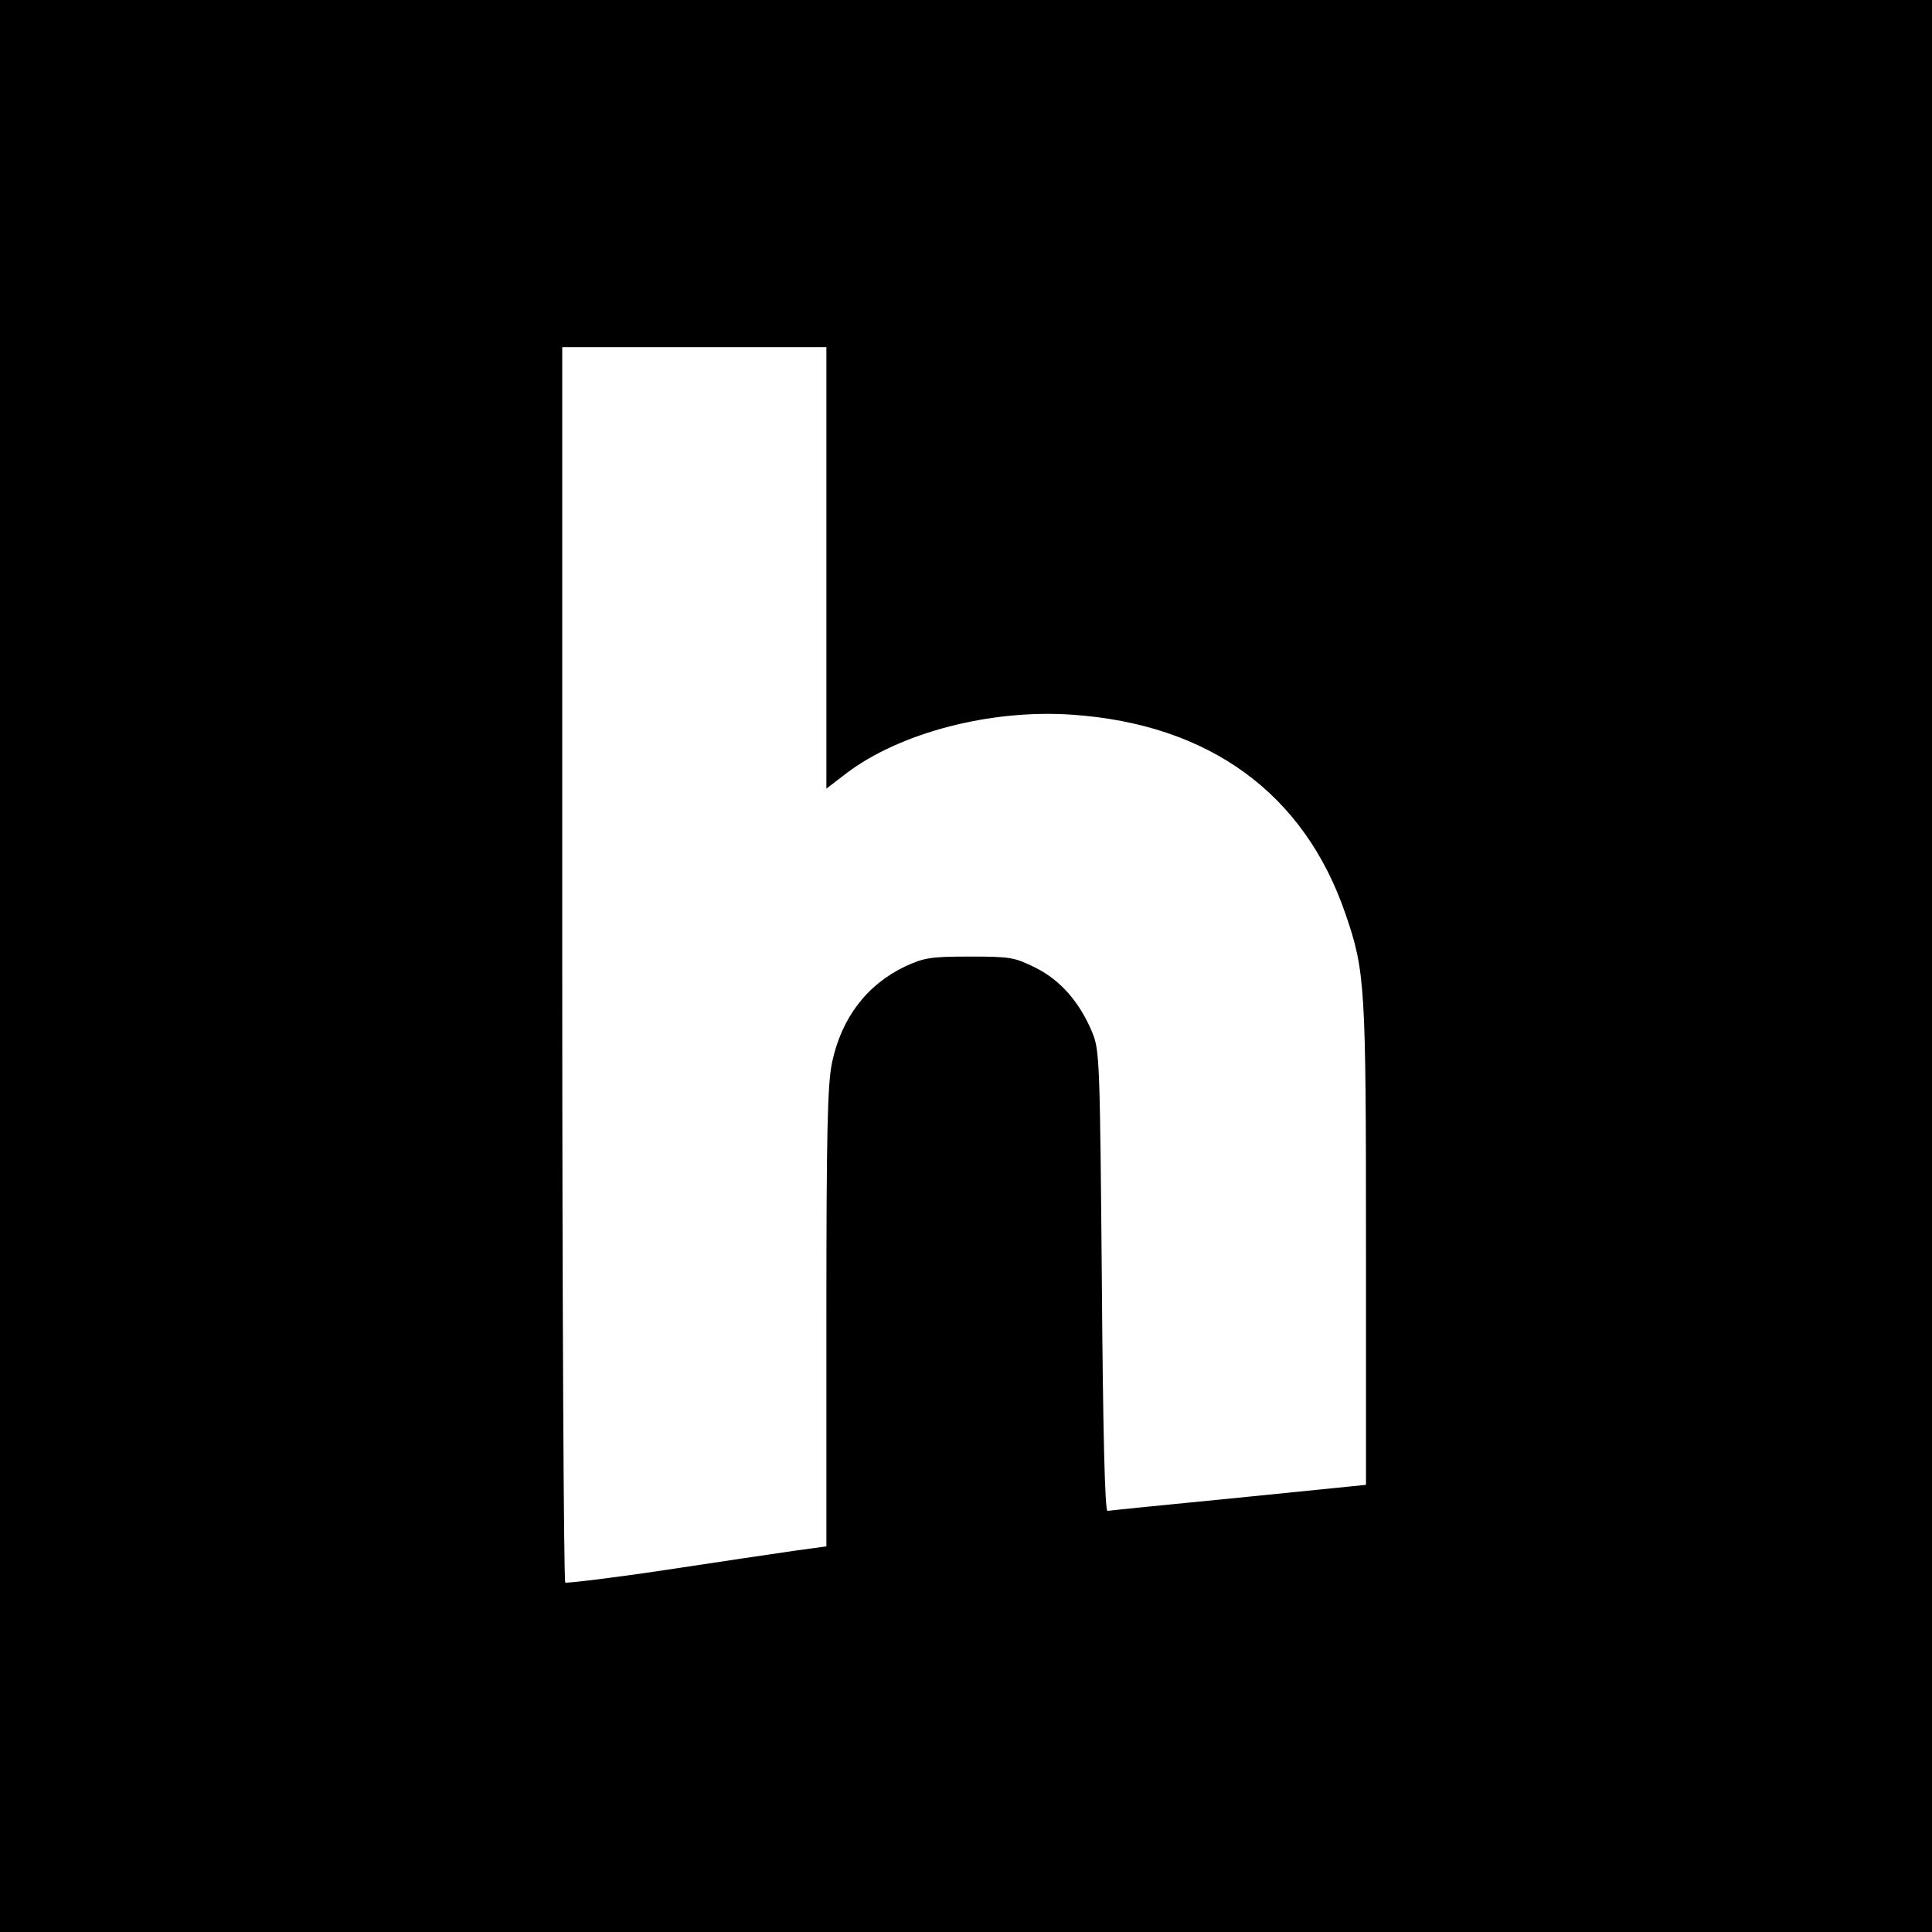
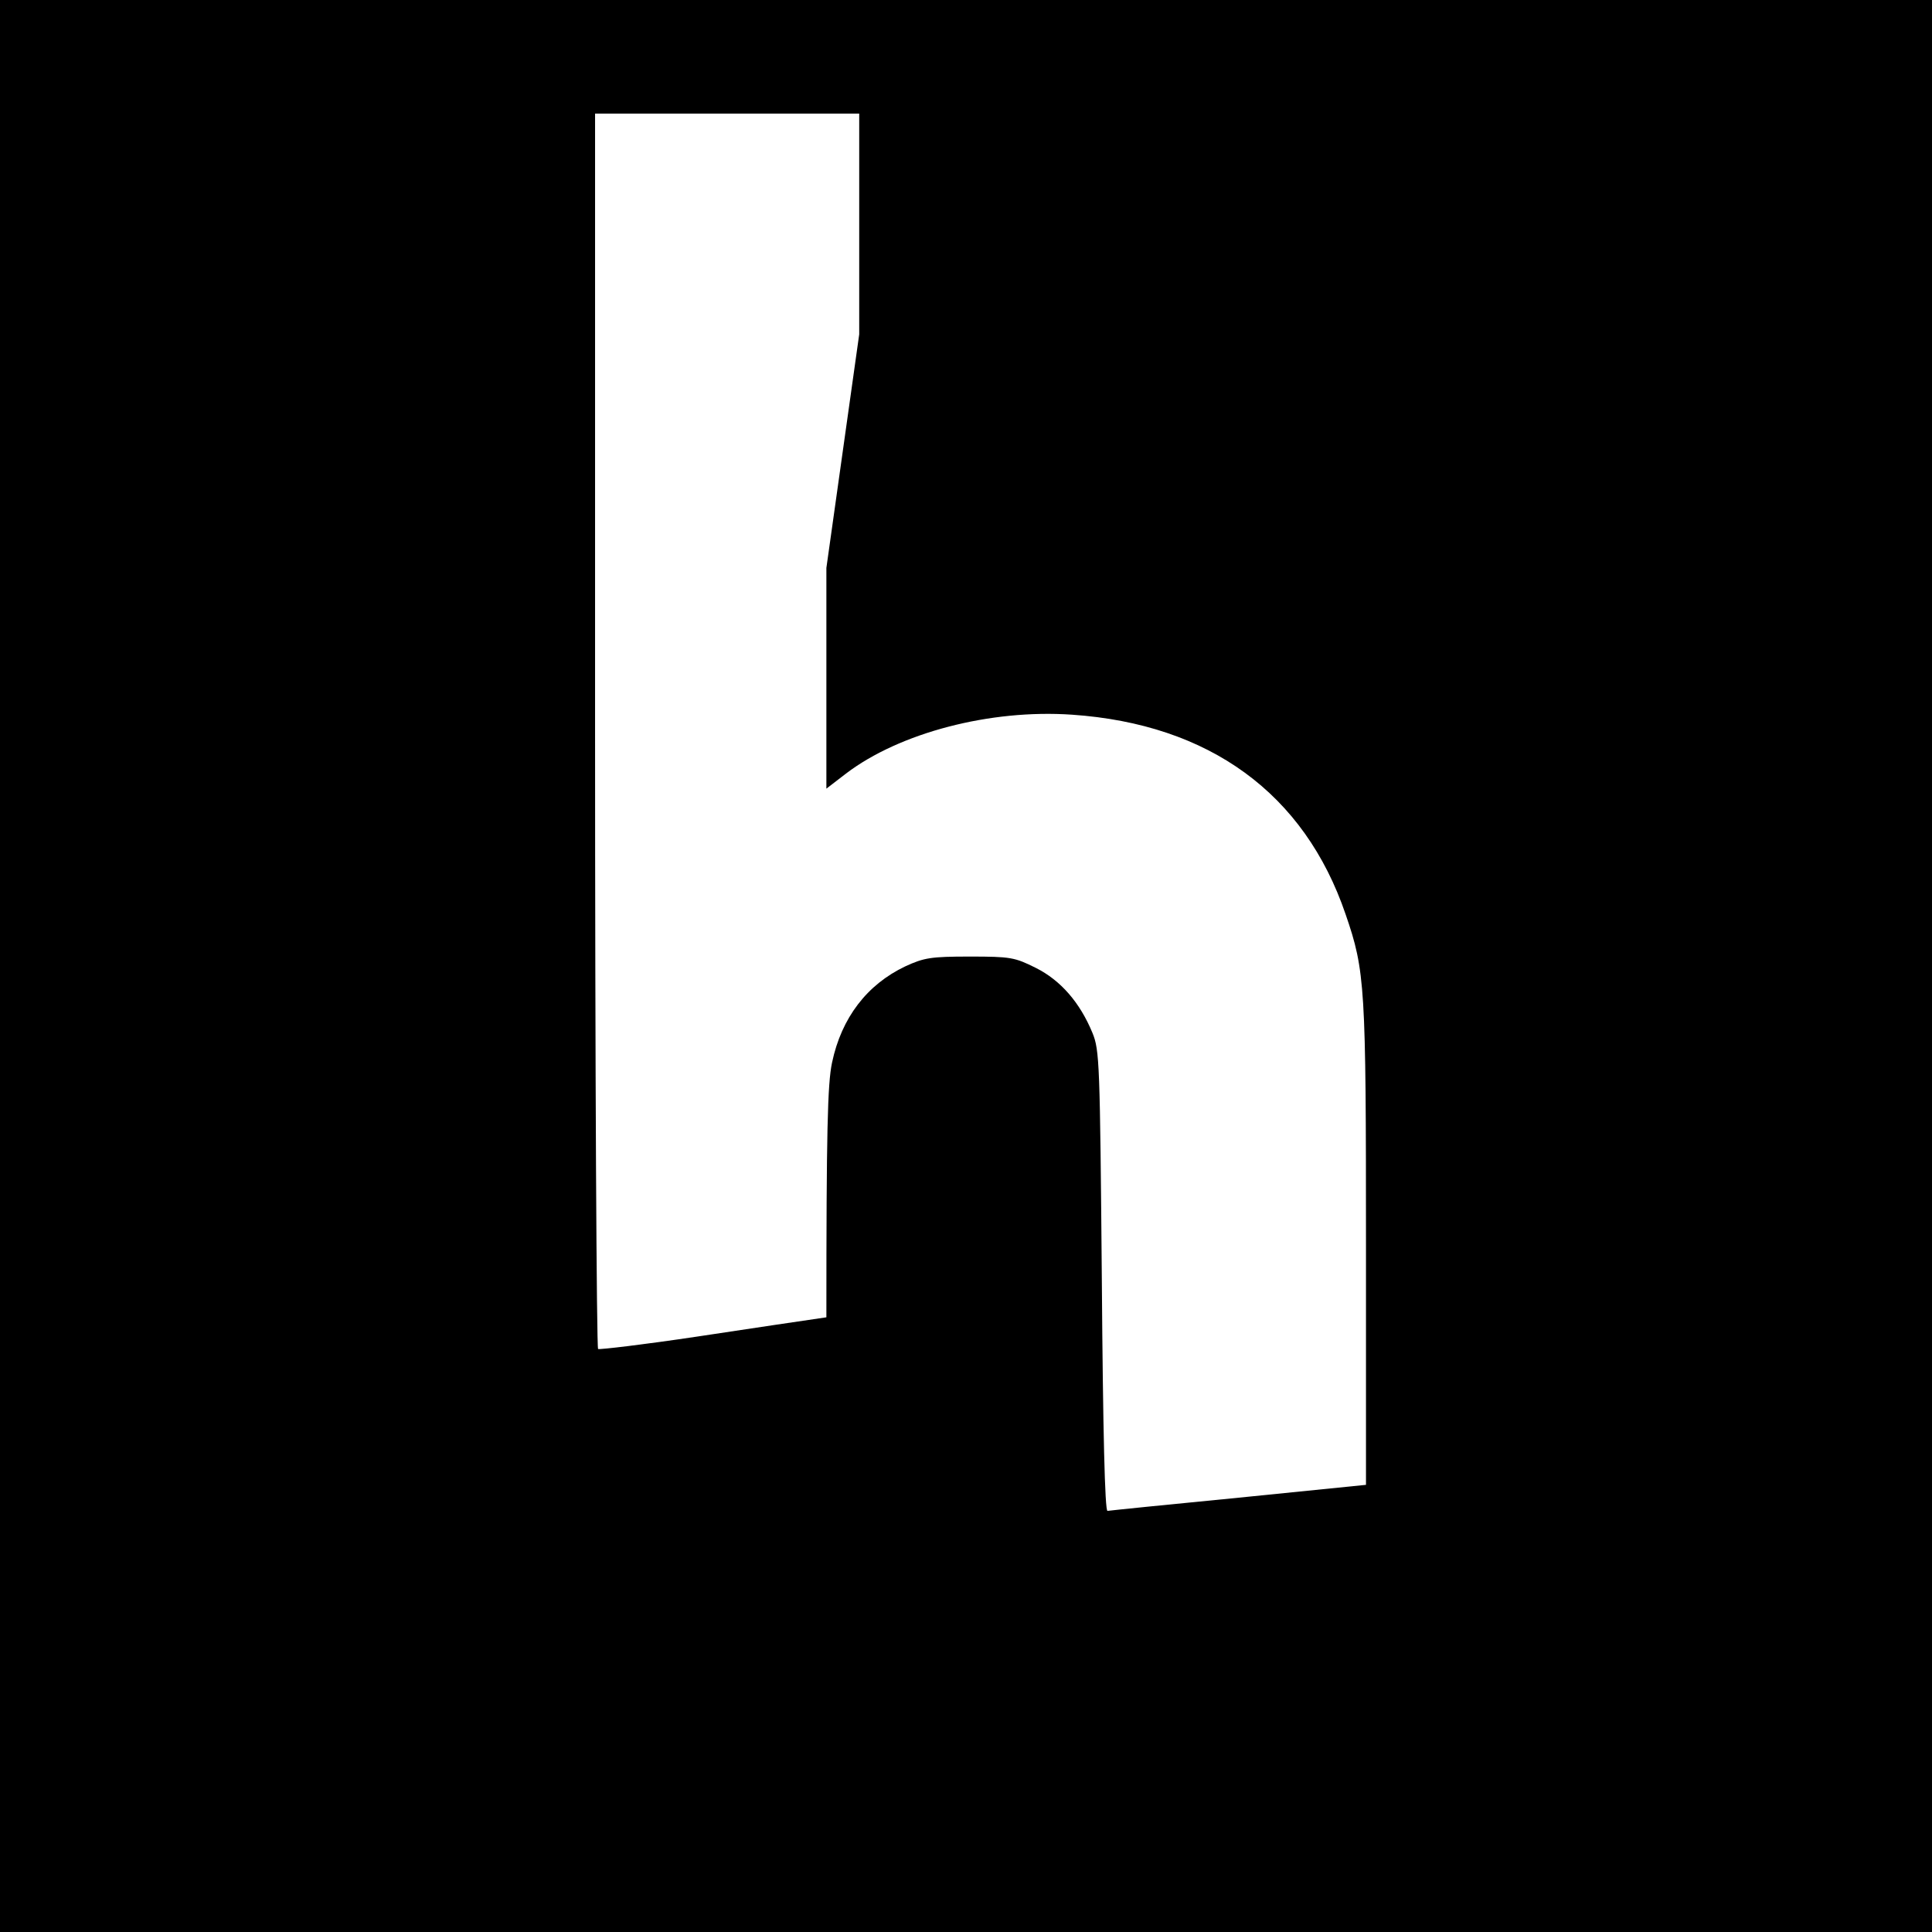
<svg xmlns="http://www.w3.org/2000/svg" version="1.0" width="512pt" height="512pt" viewBox="0 0 512 512" preserveAspectRatio="xMidYMid meet">
  <g transform="translate(0,512) scale(0.1,-0.1)" fill="#000000" stroke="none">
-     <path d="M0 2560 l0 -2560 2560 0 2560 0 0 2560 0 2560 -2560 0 -2560 0 0 -2560z m2190 1055 l0 -585 52 40 c142 108 382 171 599 156 364 -25 616 -209 725 -529 52 -151 54 -190 54 -876 l0 -636 -337 -34 c-186 -18 -342 -34 -348 -35 -7 -1 -12 211 -15 609 -5 579 -6 612 -25 658 -33 80 -84 139 -150 172 -56 28 -67 30 -175 30 -103 0 -121 -3 -171 -26 -101 -48 -169 -136 -194 -255 -12 -56 -15 -184 -15 -675 l0 -607 -87 -12 c-49 -7 -203 -30 -342 -51 -140 -21 -259 -35 -263 -33 -4 3 -8 741 -8 1640 l0 1634 350 0 350 0 0 -585z" />
+     <path d="M0 2560 l0 -2560 2560 0 2560 0 0 2560 0 2560 -2560 0 -2560 0 0 -2560z m2190 1055 l0 -585 52 40 c142 108 382 171 599 156 364 -25 616 -209 725 -529 52 -151 54 -190 54 -876 l0 -636 -337 -34 c-186 -18 -342 -34 -348 -35 -7 -1 -12 211 -15 609 -5 579 -6 612 -25 658 -33 80 -84 139 -150 172 -56 28 -67 30 -175 30 -103 0 -121 -3 -171 -26 -101 -48 -169 -136 -194 -255 -12 -56 -15 -184 -15 -675 c-49 -7 -203 -30 -342 -51 -140 -21 -259 -35 -263 -33 -4 3 -8 741 -8 1640 l0 1634 350 0 350 0 0 -585z" />
  </g>
</svg>